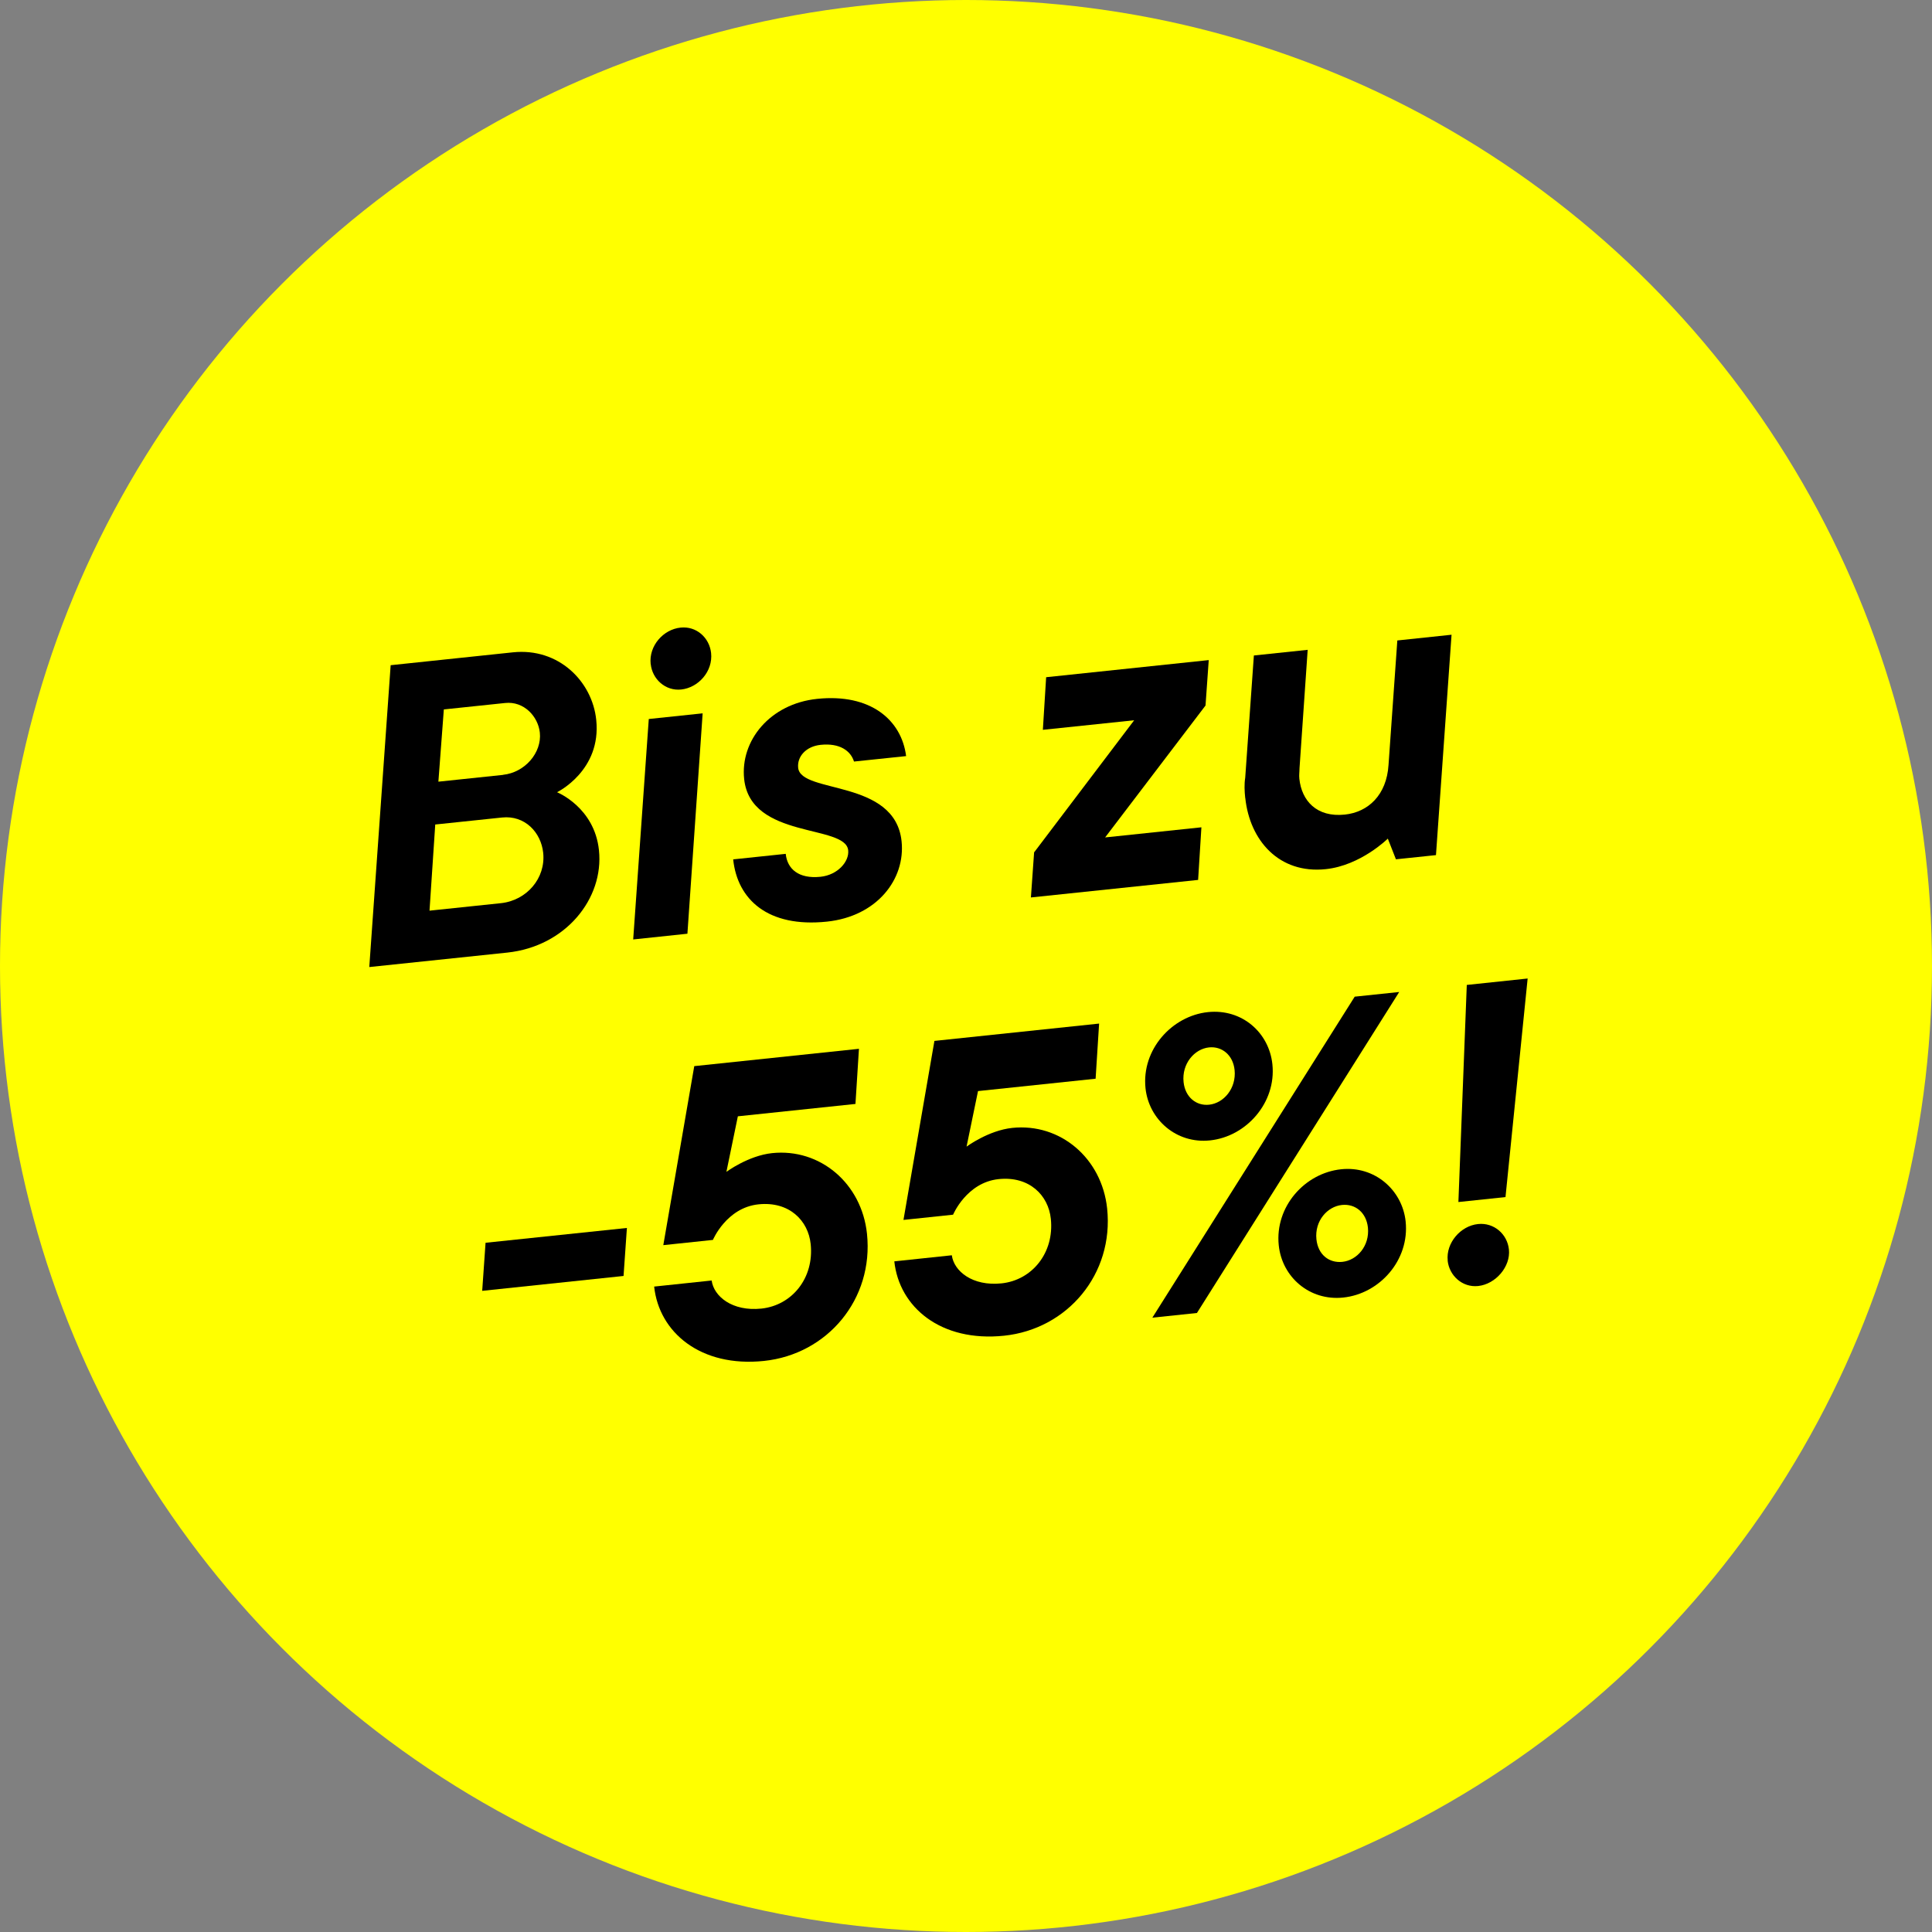
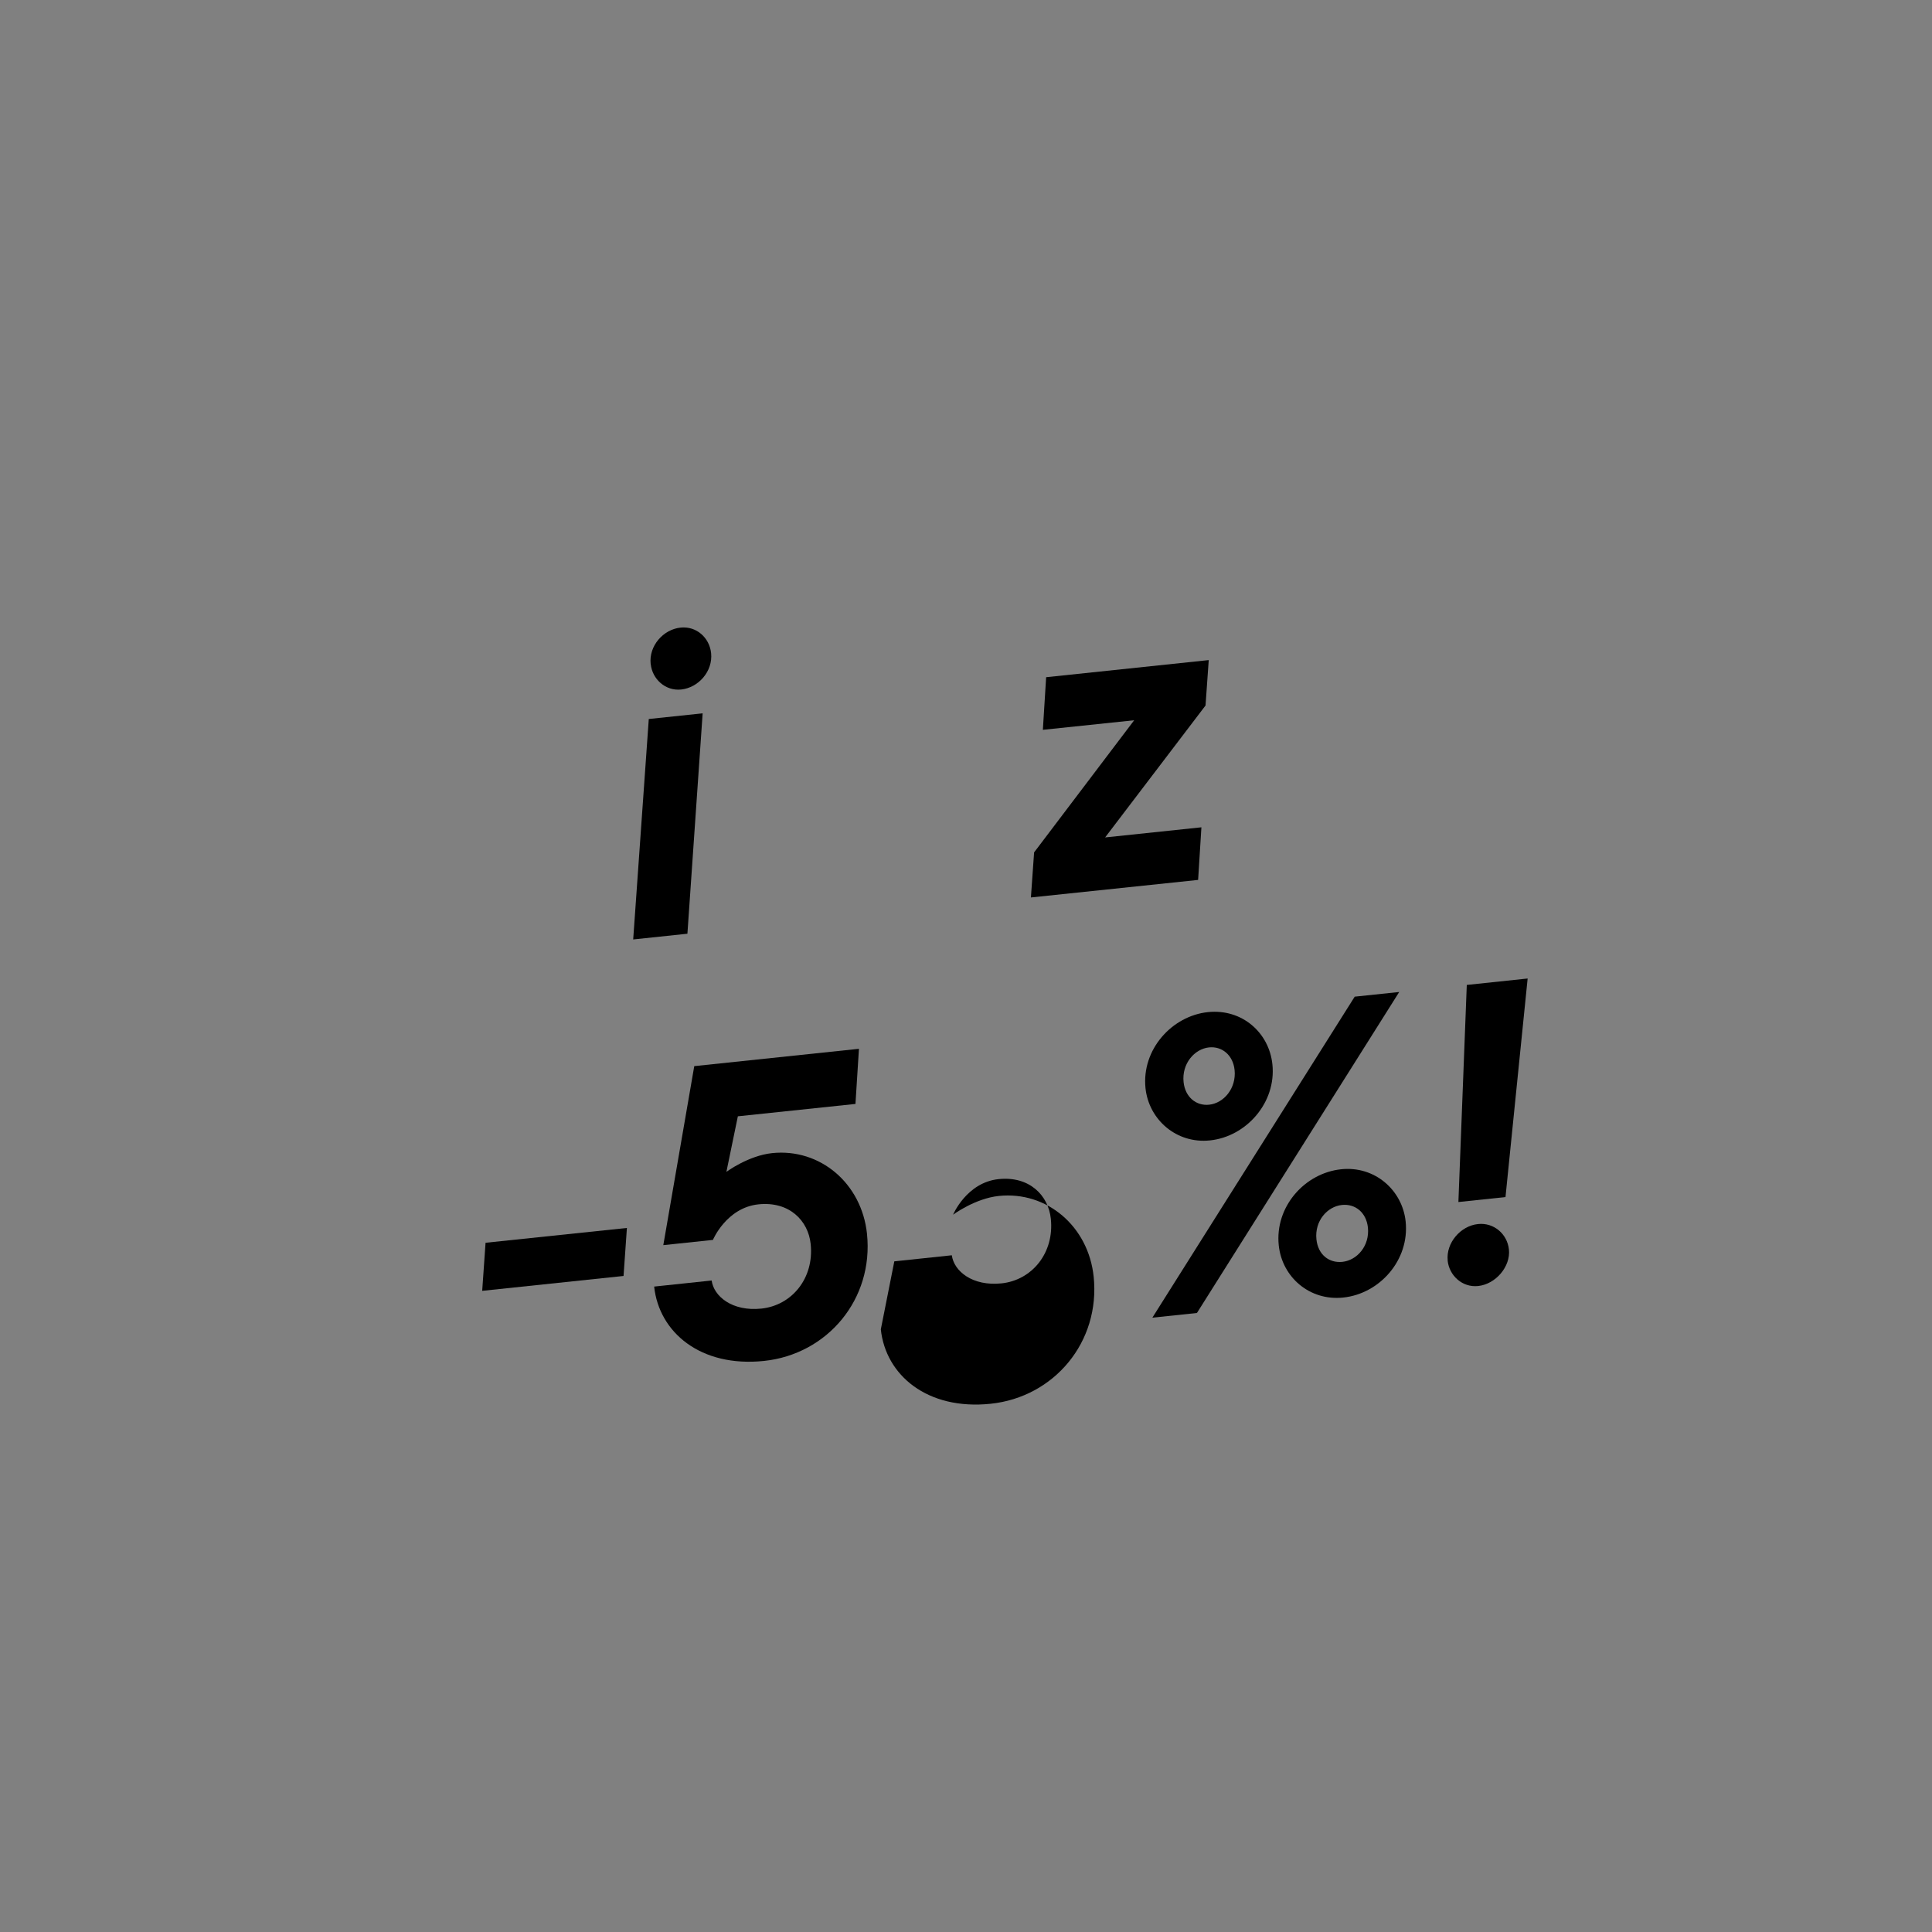
<svg xmlns="http://www.w3.org/2000/svg" id="a" data-name="Layer 1" viewBox="0 0 276.5 276.5">
  <rect x="0" y="0" width="276.5" height="276.5" fill="#808080" stroke="none" />
-   <circle cx="138.25" cy="138.25" r="138.25" fill="#FFFF00" />
  <g>
-     <path d="M55.92,95.2l17.48-1.84c6.56-.69,11.36,4.17,11.93,9.66.77,7.28-5.61,10.36-5.61,10.36,0,0,5.36,2.15,6,8.3.73,6.92-4.77,13.77-13.12,14.65l-19.75,2.07,3.06-43.21ZM71.68,129.26c3.7-.39,6.44-3.57,6.06-7.21-.31-2.92-2.62-5.4-5.9-5.05l-9.55,1-.82,12.33,10.2-1.07ZM71.98,110.89c3.16-.33,5.58-3.18,5.28-6.04-.25-2.33-2.29-4.53-4.97-4.24l-8.77.92-.78,10.34,9.25-.97Z" fill="#000000" />
    <path d="M92.86,102.9l7.7-.81-2.18,31.54-7.76.82,2.23-31.54ZM93.12,95.03c-.28-2.62,1.83-4.96,4.28-5.21,2.27-.24,4.13,1.44,4.37,3.64.28,2.63-1.83,4.96-4.28,5.22-2.27.24-4.14-1.5-4.36-3.64Z" fill="#000000" />
-     <path d="M104.93,122.99l7.52-.79c.22,2.15,1.83,3.61,4.99,3.28,2.45-.26,4.12-2.18,3.95-3.79-.39-3.76-13.98-1.55-14.89-10.2-.58-5.49,3.7-10.77,10.44-11.47,7.64-.8,12.08,3.01,12.74,8.19l-7.46.78c-.46-1.52-2.03-2.68-4.78-2.39-2.09.22-3.38,1.68-3.21,3.29.4,3.76,13.86,1.56,14.8,10.51.57,5.43-3.52,10.75-10.68,11.5-8.47.89-12.82-3.18-13.42-8.9Z" fill="#000000" />
    <path d="M148.02,121.96l14.3-18.88-13.07,1.37.47-7.53,23.27-2.45-.46,6.5-14.37,18.88,13.78-1.45-.47,7.53-23.93,2.51.46-6.5Z" fill="#000000" />
-     <path d="M178.21,114.2c-.1-.96-.15-1.97,0-2.89l1.24-17.5,7.7-.81-1.17,16.96c0,.54-.08.97-.02,1.51.33,3.1,2.45,5.54,6.51,5.11,3.34-.35,5.98-2.8,6.25-7.11l1.26-17.81,7.76-.82-2.23,31.54-5.73.6-1.16-2.96s-3.88,3.85-8.89,4.37c-6.68.7-10.87-4.11-11.51-10.19Z" fill="#000000" />
    <path d="M69.49,177.86l20.23-2.12-.48,6.87-20.23,2.13.48-6.87Z" fill="#000000" />
    <path d="M93.62,184.13l8.23-.87c.3,2.26,2.94,4.46,7.12,4.02,4.36-.46,7.57-4.35,7.05-9.25-.35-3.34-3.06-6.13-7.47-5.67-4.59.48-6.52,5.09-6.52,5.09l-7.1.75,4.43-25.62,23.57-2.48-.5,7.89-16.83,1.77-1.64,7.95s3.13-2.32,6.54-2.68c6.86-.72,12.82,4.32,13.58,11.54.98,9.37-5.67,17.25-14.74,18.2-9.07.95-15.03-4.09-15.72-10.65Z" fill="#000000" />
-     <path d="M127.99,180.52l8.23-.87c.3,2.26,2.94,4.46,7.12,4.02,4.36-.46,7.57-4.36,7.05-9.25-.35-3.34-3.06-6.13-7.47-5.67-4.59.48-6.52,5.09-6.52,5.09l-7.1.75,4.43-25.62,23.57-2.48-.5,7.89-16.83,1.77-1.64,7.95s3.13-2.32,6.54-2.68c6.86-.72,12.82,4.32,13.58,11.54.98,9.37-5.67,17.25-14.74,18.2s-15.03-4.09-15.72-10.65Z" fill="#000000" />
+     <path d="M127.99,180.52l8.23-.87c.3,2.26,2.94,4.46,7.12,4.02,4.36-.46,7.57-4.36,7.05-9.25-.35-3.34-3.06-6.13-7.47-5.67-4.59.48-6.52,5.09-6.52,5.09s3.13-2.32,6.54-2.68c6.86-.72,12.82,4.32,13.58,11.54.98,9.37-5.67,17.25-14.74,18.2s-15.03-4.09-15.72-10.65Z" fill="#000000" />
    <path d="M163.94,155.74c-.58-5.55,3.8-10.35,8.93-10.89,4.89-.51,8.76,2.94,9.23,7.47.58,5.49-3.74,10.35-8.93,10.89-4.83.51-8.76-3-9.23-7.47ZM193.87,142.64l6.38-.67-28.95,45.94-6.38.67,28.96-45.94ZM176.69,153.14c-.22-2.15-1.81-3.43-3.66-3.24-2.09.22-3.92,2.34-3.64,4.97.23,2.15,1.81,3.43,3.66,3.23,2.09-.22,3.91-2.34,3.64-4.97ZM183.01,178.23c-.58-5.55,3.74-10.35,8.93-10.89,4.83-.51,8.76,3,9.23,7.47.58,5.55-3.74,10.35-8.93,10.89-4.83.51-8.76-2.94-9.23-7.47ZM195.77,175.68c-.23-2.15-1.81-3.43-3.72-3.23-2.09.22-3.92,2.28-3.65,4.91.23,2.21,1.81,3.43,3.72,3.23,2.09-.22,3.92-2.28,3.65-4.91Z" fill="#000000" />
    <path d="M207.19,180.4c-.26-2.51,1.83-4.96,4.34-5.22,2.27-.24,4.19,1.43,4.42,3.64.26,2.45-1.89,4.96-4.4,5.23-2.27.24-4.14-1.49-4.37-3.64ZM209.92,140.96l8.71-.92-3.17,31.28-6.74.71,1.2-31.07Z" fill="#000000" />
  </g>
</svg>